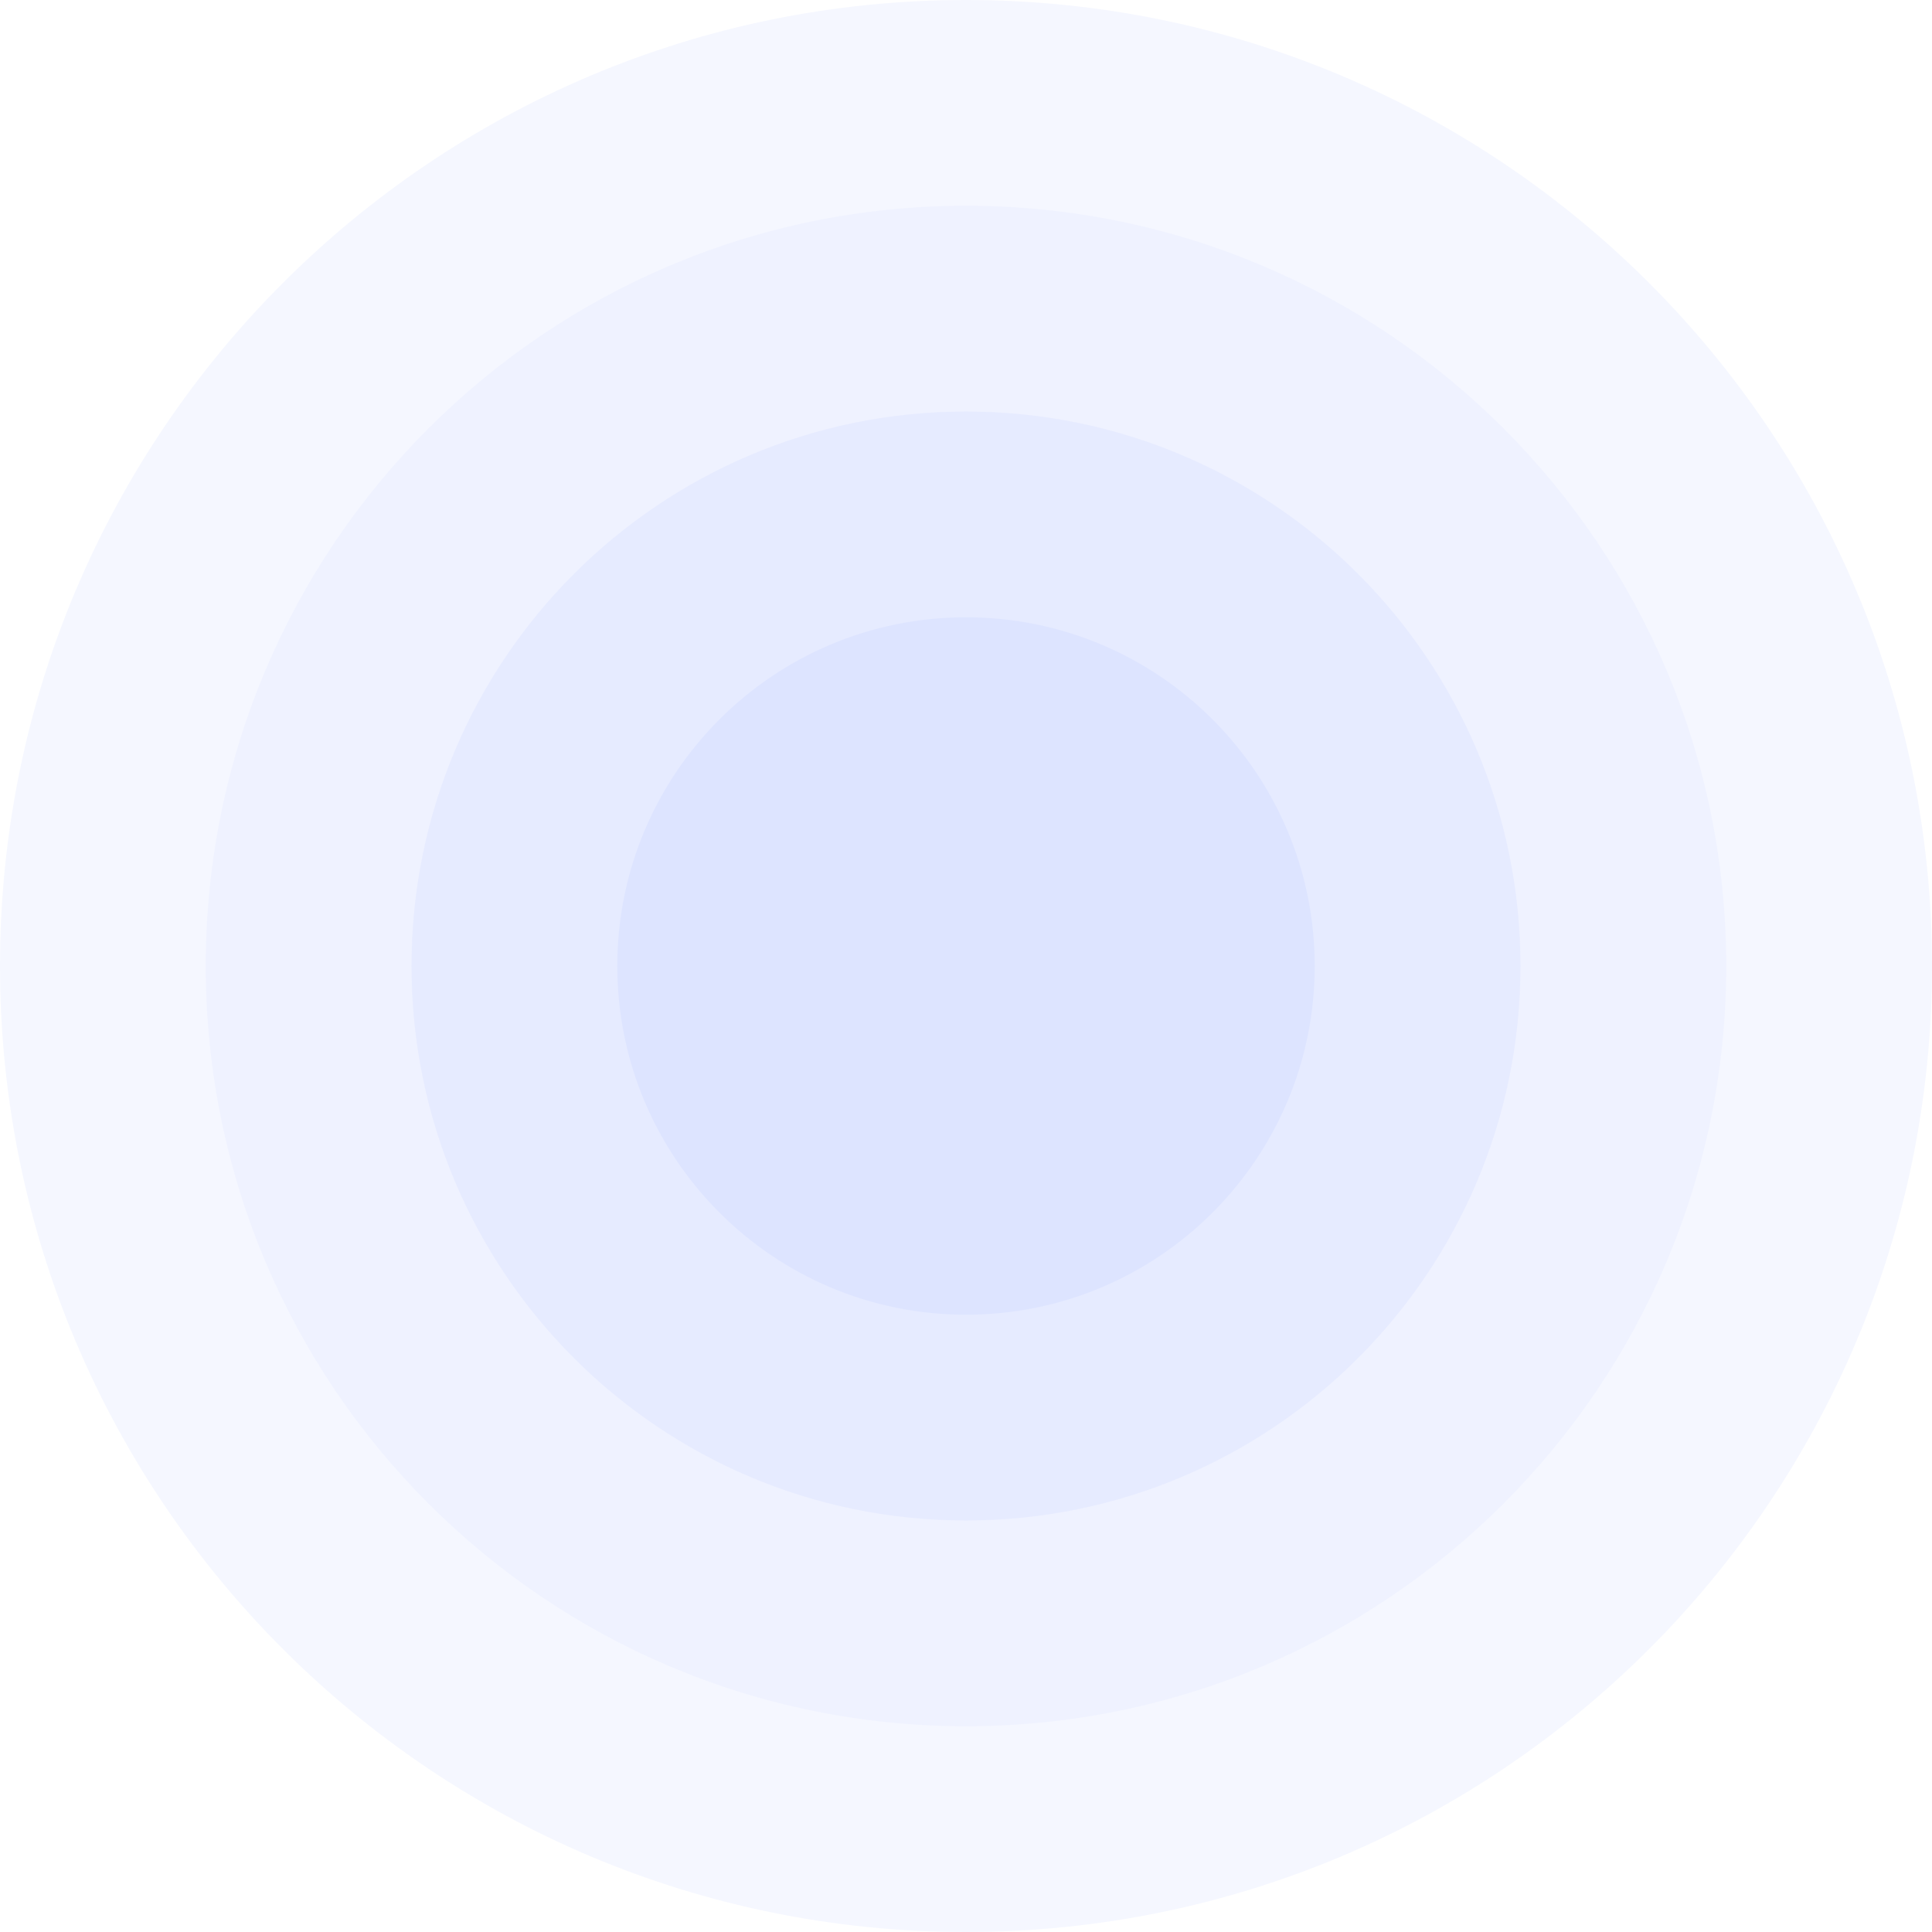
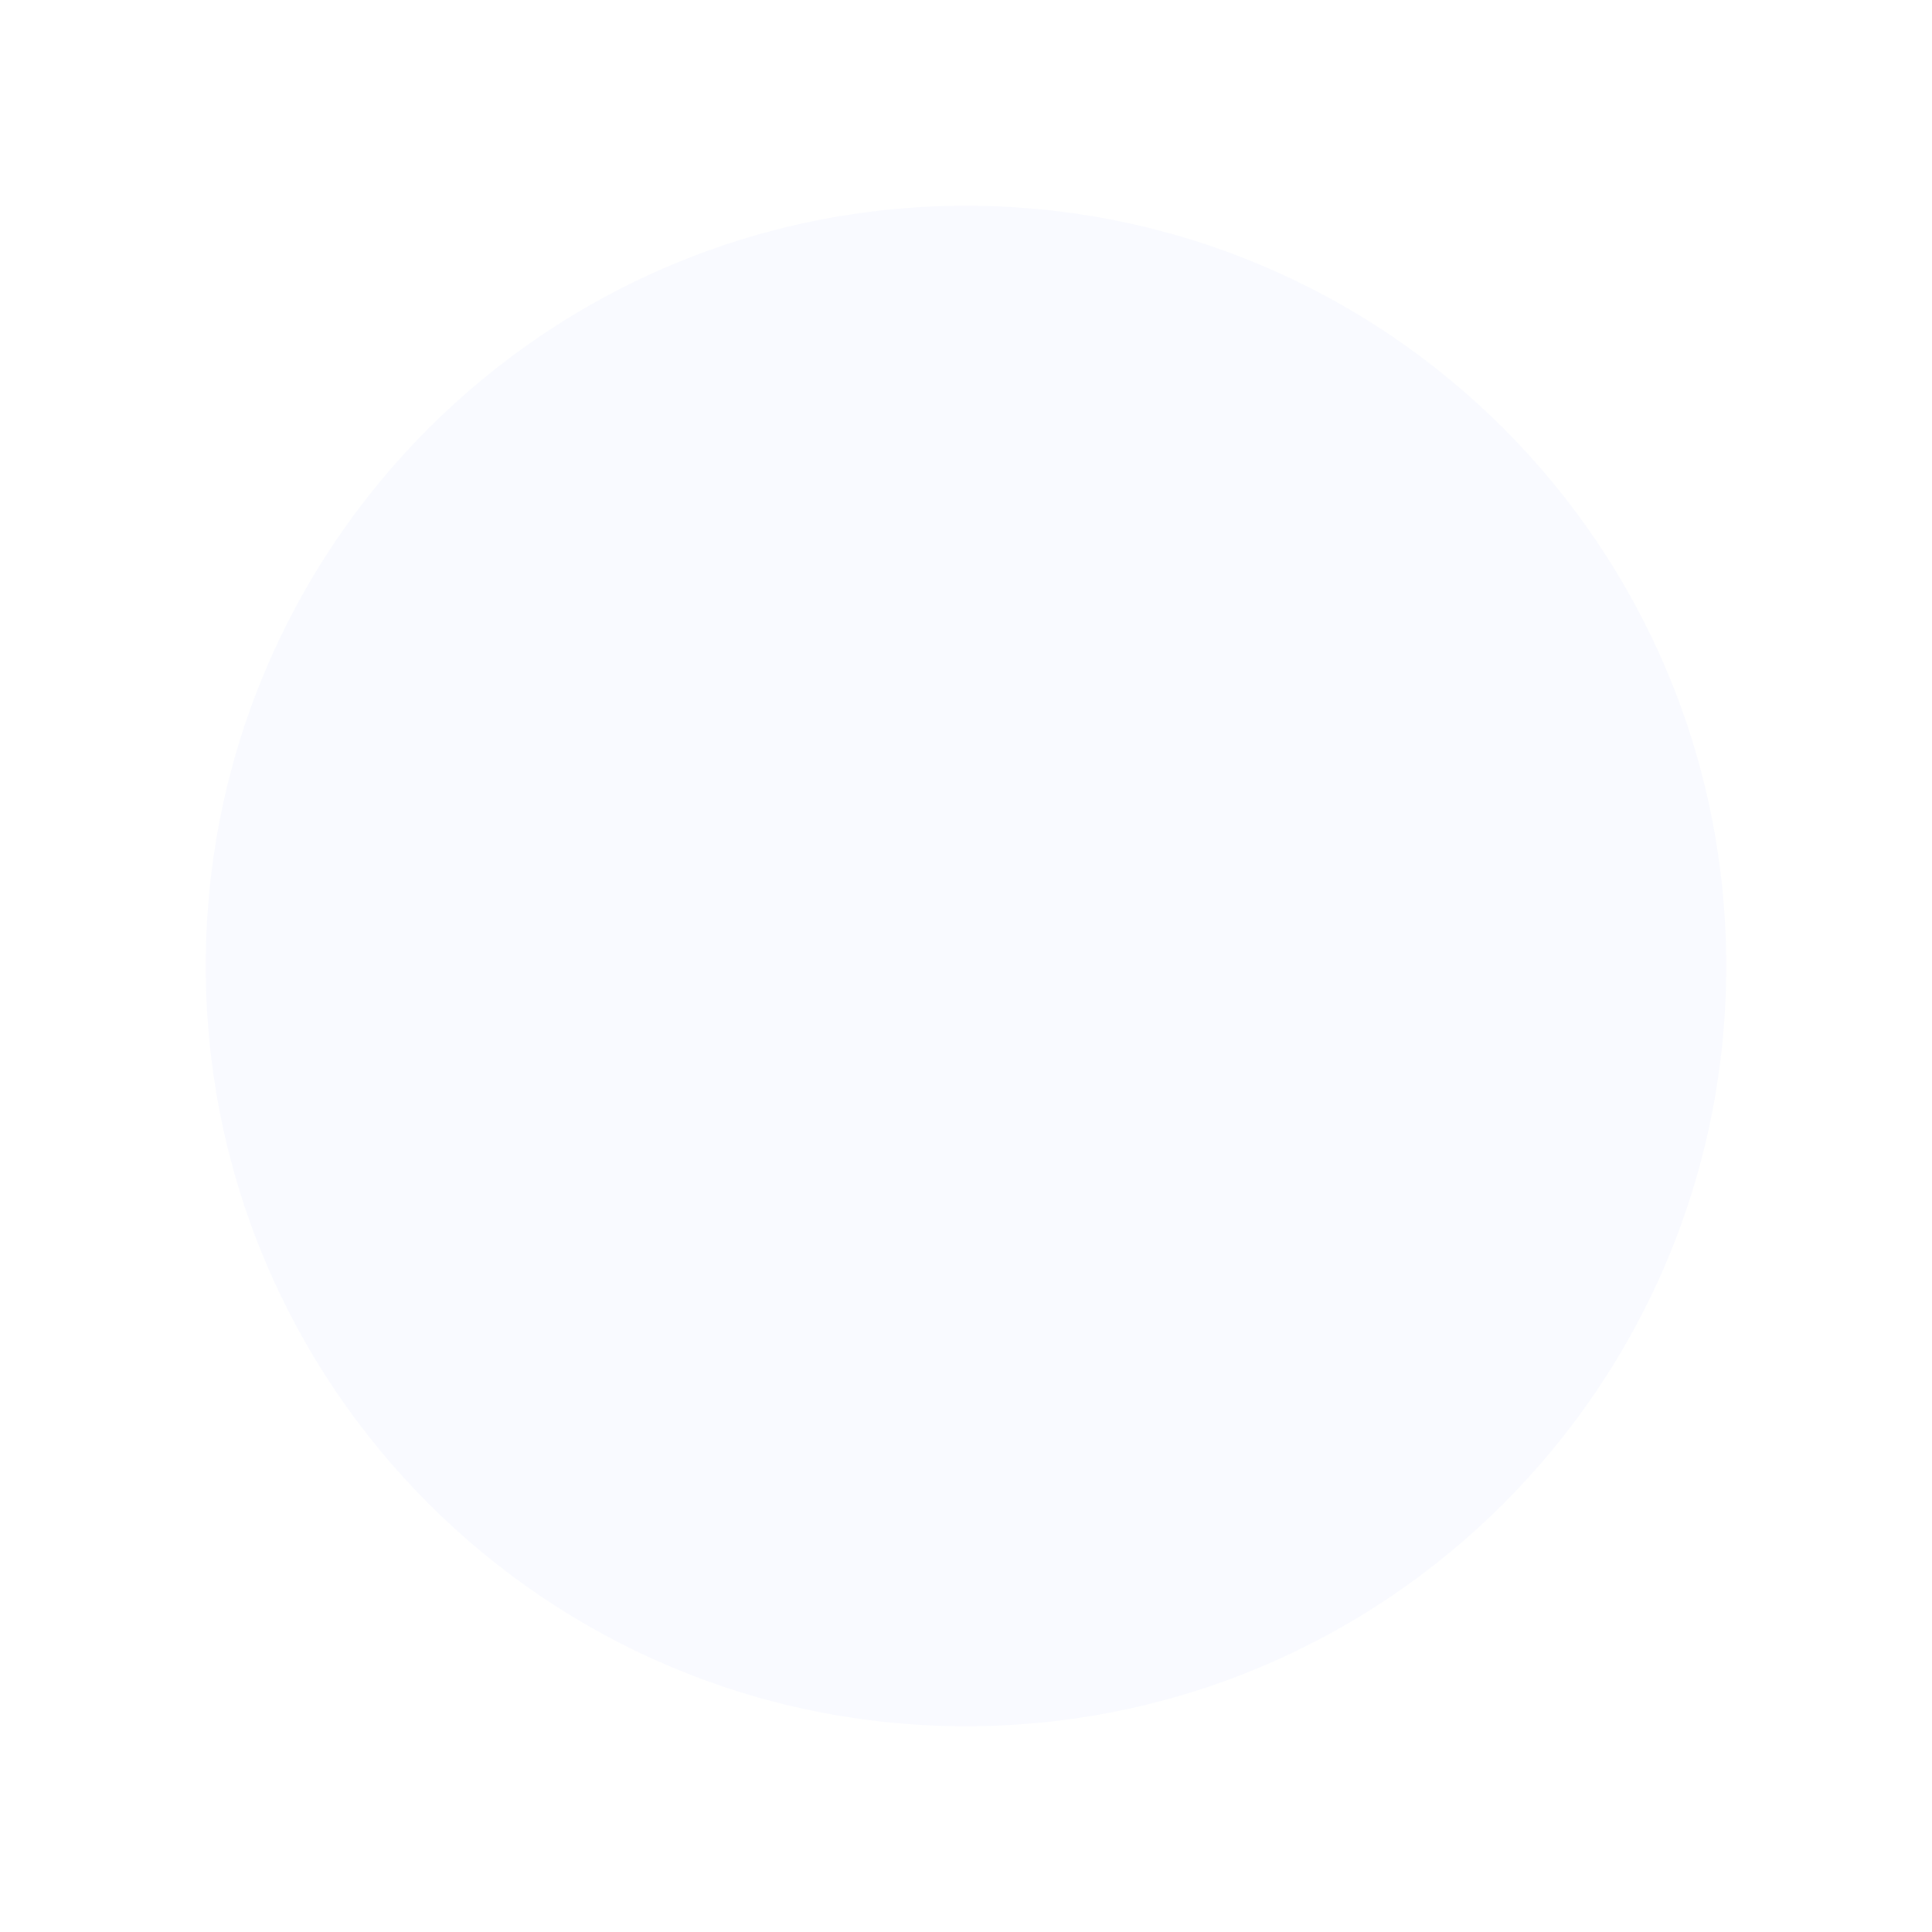
<svg xmlns="http://www.w3.org/2000/svg" width="2052" height="2052" viewBox="0 0 2052 2052" fill="none">
-   <path opacity="0.05" d="M1026 2052C1592.64 2052 2052 1592.64 2052 1026C2052 459.356 1592.64 0 1026 0C459.356 0 0 459.356 0 1026C0 1592.64 459.356 2052 1026 2052Z" fill="#2D60FF" />
  <path opacity="0.03" d="M1026 1833.46C1471.95 1833.46 1833.46 1471.95 1833.46 1026C1833.46 580.051 1471.95 218.538 1026 218.538C580.051 218.538 218.538 580.051 218.538 1026C218.538 1471.95 580.051 1833.46 1026 1833.46Z" fill="#2D60FF" />
-   <path opacity="0.05" d="M1026 1614.9C1351.24 1614.9 1614.9 1351.24 1614.9 1026C1614.9 700.758 1351.24 437.097 1026 437.097C700.758 437.097 437.097 700.758 437.097 1026C437.097 1351.24 700.758 1614.9 1026 1614.9Z" fill="#2D60FF" />
-   <path opacity="0.05" d="M1026 1396.37C1230.55 1396.37 1396.37 1230.55 1396.37 1026C1396.37 821.453 1230.55 655.635 1026 655.635C821.453 655.635 655.635 821.453 655.635 1026C655.635 1230.55 821.453 1396.37 1026 1396.37Z" fill="#2D60FF" />
</svg>